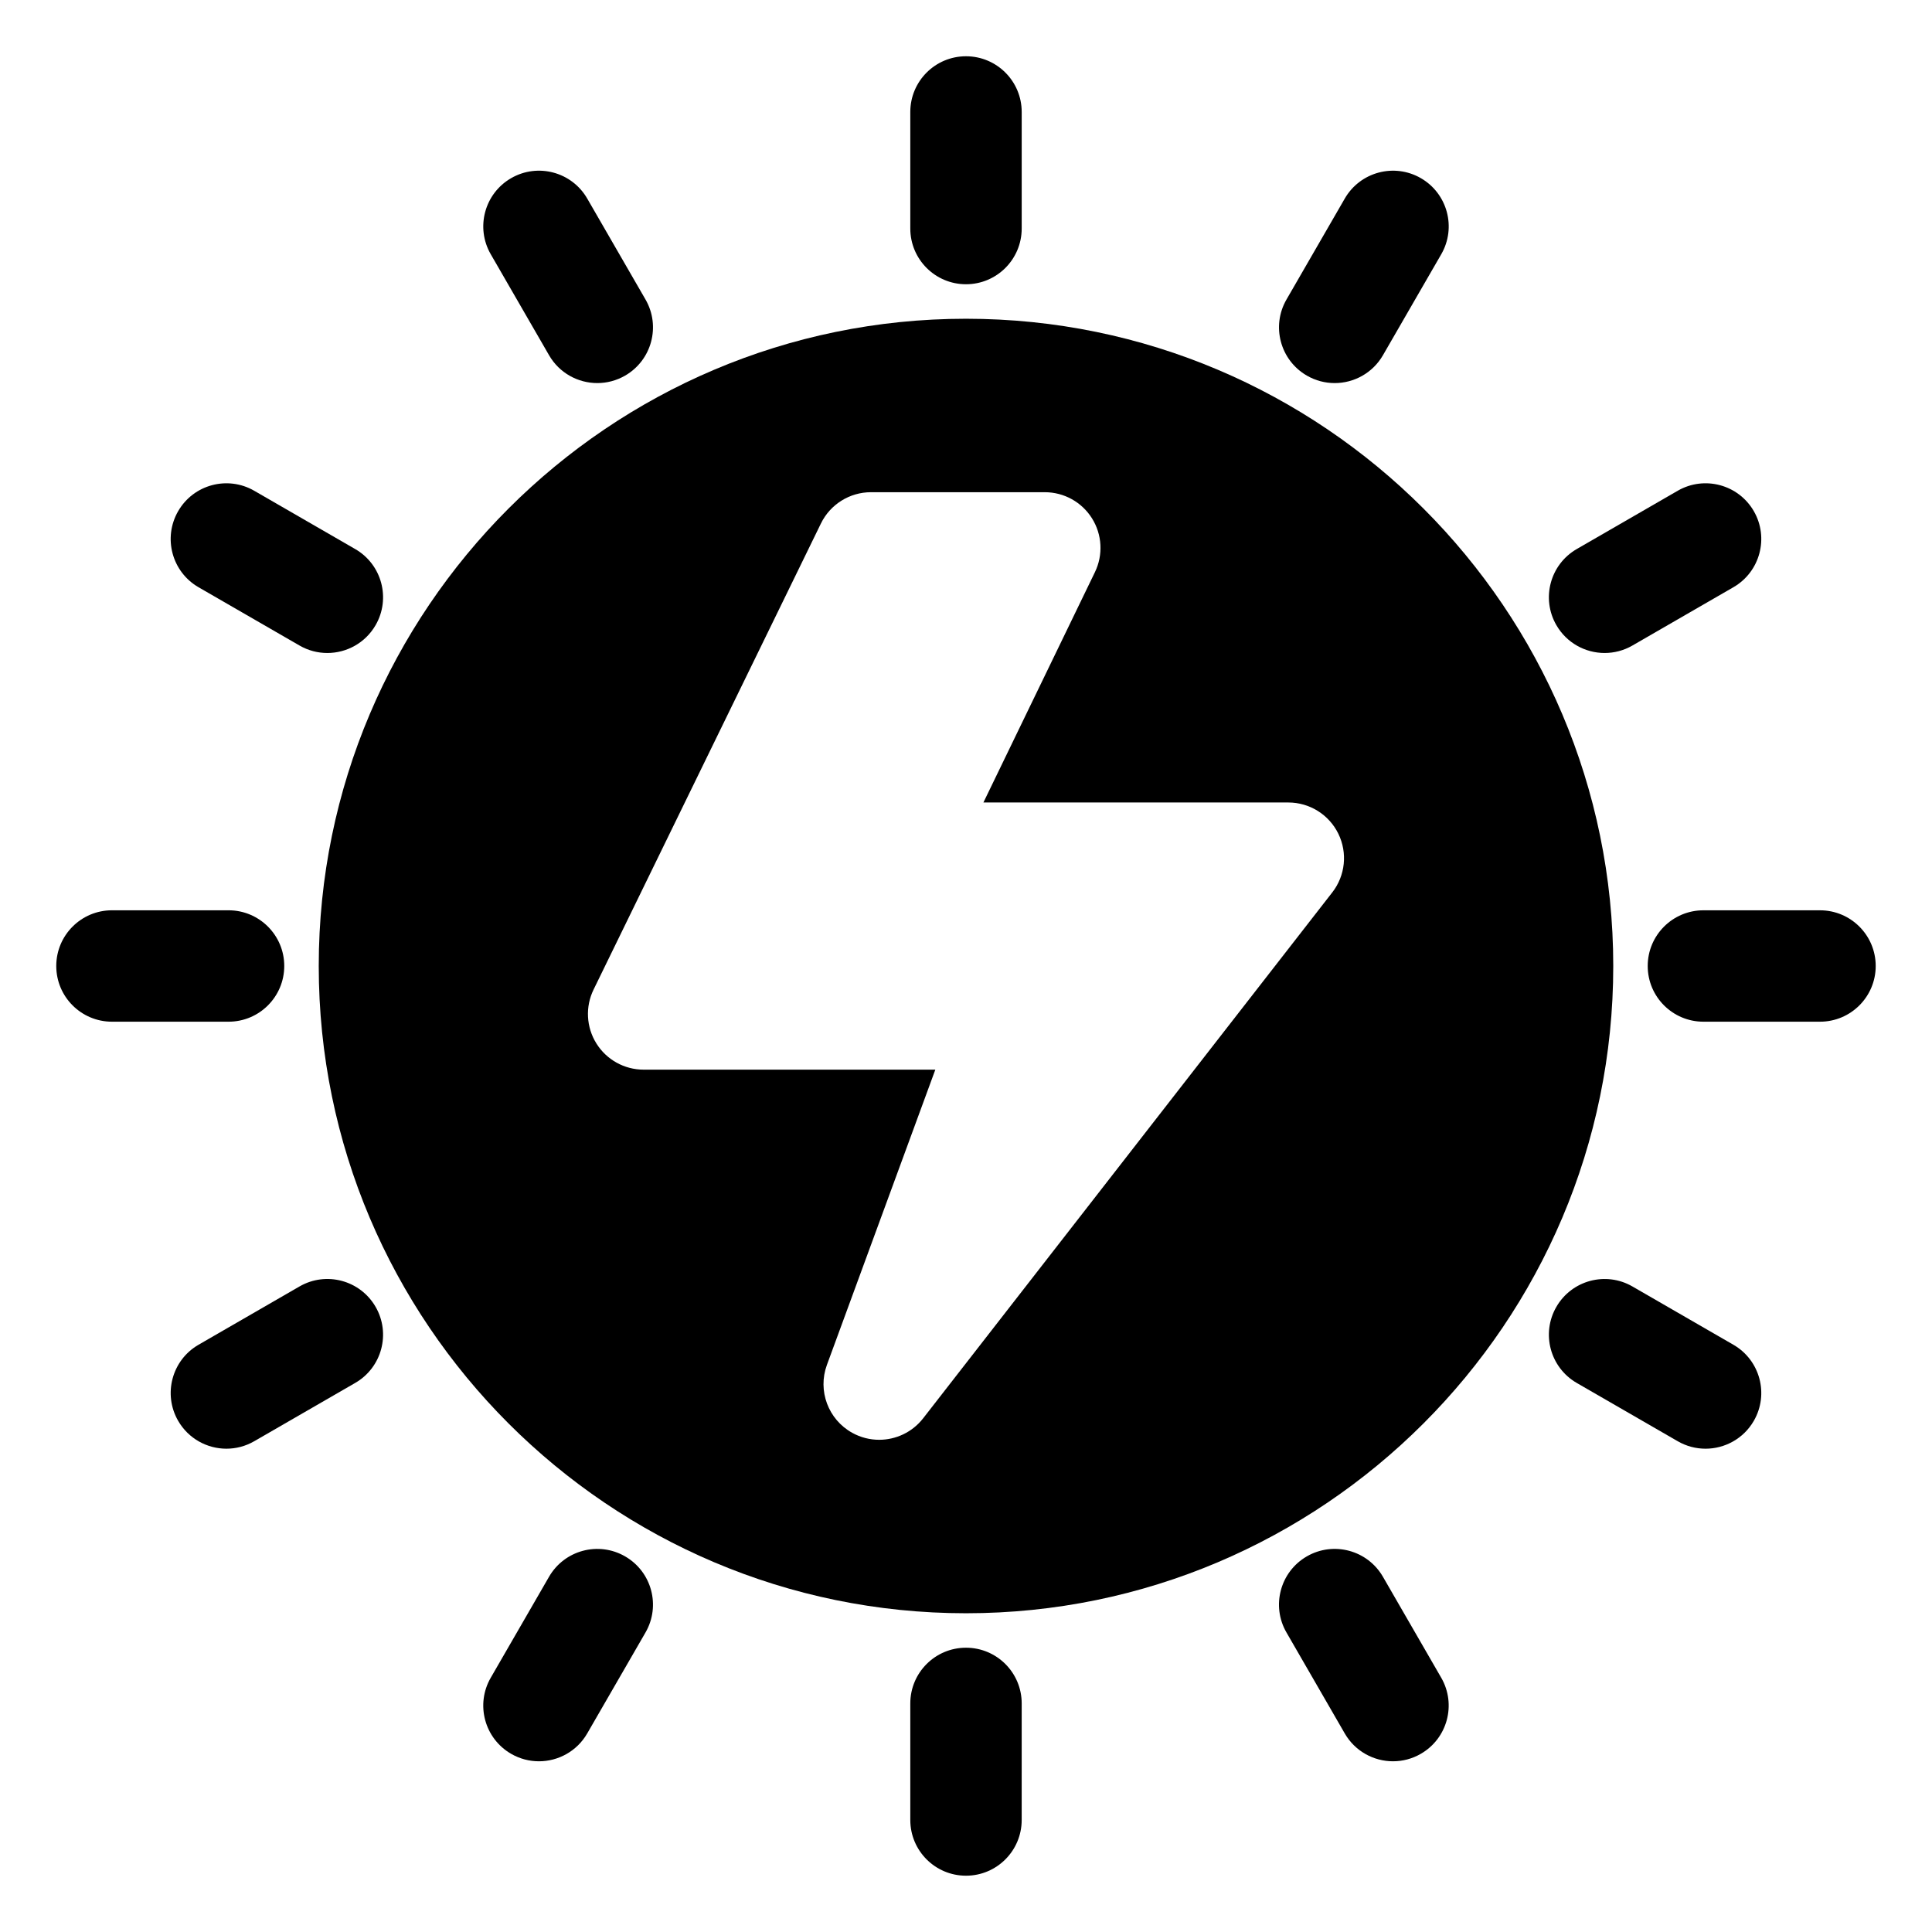
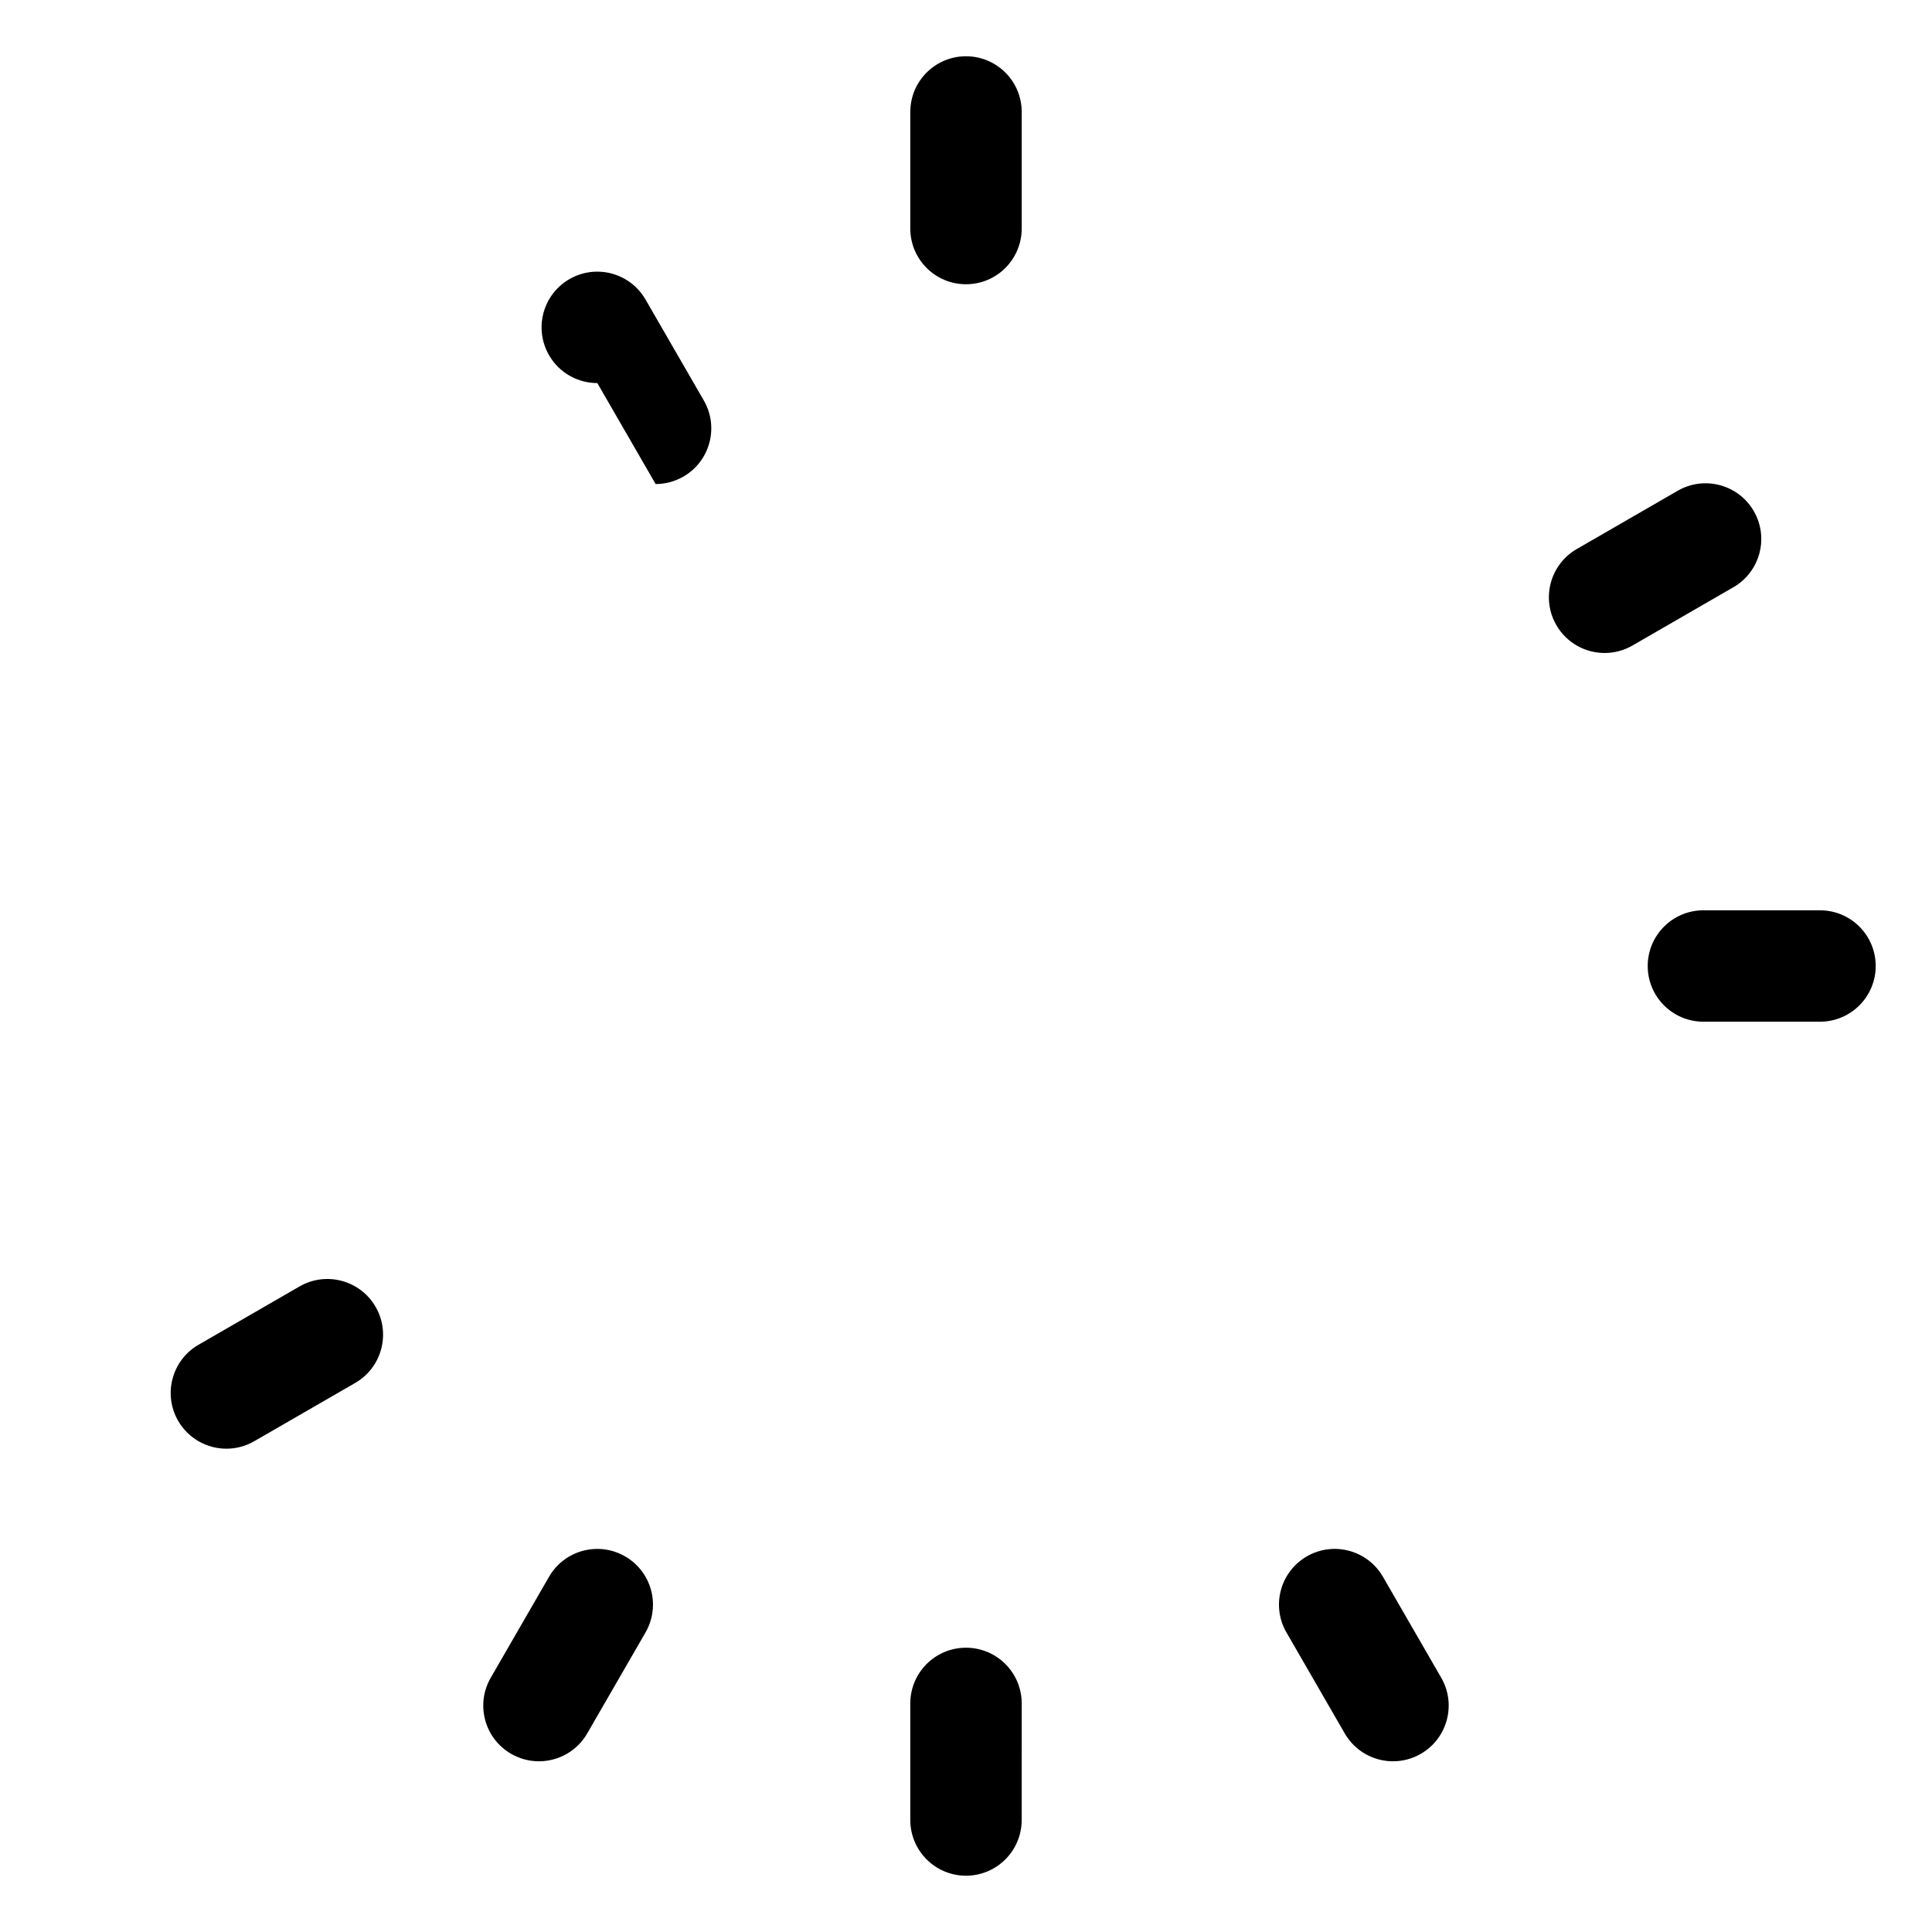
<svg xmlns="http://www.w3.org/2000/svg" fill="#000000" width="800px" height="800px" version="1.1" viewBox="144 144 512 512">
  <g>
-     <path d="m400 228.47c-94.582 0-171.53 76.949-171.53 171.53s76.949 171.53 171.53 171.53 171.53-76.949 171.53-171.53c0-94.586-76.949-171.53-171.53-171.53zm97.07 152.02-108.42 139.37c-2.883 3.703-7.231 5.699-11.66 5.699-2.438 0-4.898-0.602-7.152-1.855-6.359-3.527-9.203-11.168-6.695-17.996l28.727-78.238h-77.301c-5.09 0-9.82-2.621-12.516-6.938-2.695-4.316-2.981-9.719-0.746-14.293l60.246-123.51c2.473-5.07 7.621-8.289 13.266-8.289h46.062c5.082 0 9.809 2.613 12.504 6.918 2.699 4.305 2.996 9.695 0.781 14.27l-29.551 61.039h80.801c5.637 0 10.781 3.211 13.258 8.277 2.481 5.066 1.855 11.102-1.605 15.551z" />
    <path d="m400 219.33c-8.152 0-14.762-6.609-14.762-14.762v-30.895c0-8.152 6.609-14.762 14.762-14.762s14.762 6.609 14.762 14.762v30.898c-0.004 8.152-6.613 14.758-14.762 14.758z" />
-     <path d="m302.3 245.52c-5.102 0-10.062-2.644-12.797-7.383l-15.449-26.758c-4.078-7.059-1.66-16.086 5.402-20.164 7.059-4.078 16.086-1.656 20.164 5.402l15.449 26.758c4.078 7.059 1.656 16.086-5.402 20.164-2.324 1.34-4.863 1.98-7.367 1.98z" />
-     <path d="m230.74 317.05c-2.504 0-5.043-0.637-7.367-1.98l-26.758-15.445c-7.059-4.078-9.477-13.102-5.402-20.164 4.074-7.062 13.102-9.48 20.164-5.402l26.758 15.449c7.059 4.074 9.48 13.102 5.402 20.164-2.734 4.734-7.695 7.379-12.797 7.379z" />
-     <path d="m204.57 414.76h-30.898c-8.152 0-14.762-6.609-14.762-14.762s6.609-14.762 14.762-14.762h30.898c8.152 0 14.762 6.609 14.762 14.762-0.004 8.152-6.609 14.762-14.762 14.762z" />
+     <path d="m302.3 245.52c-5.102 0-10.062-2.644-12.797-7.383c-4.078-7.059-1.66-16.086 5.402-20.164 7.059-4.078 16.086-1.656 20.164 5.402l15.449 26.758c4.078 7.059 1.656 16.086-5.402 20.164-2.324 1.34-4.863 1.98-7.367 1.98z" />
    <path d="m204.01 527.92c-5.102 0-10.062-2.648-12.797-7.383-4.074-7.059-1.656-16.09 5.402-20.164l26.758-15.449c7.062-4.078 16.086-1.656 20.164 5.402 4.078 7.062 1.656 16.09-5.402 20.164l-26.758 15.449c-2.324 1.344-4.863 1.98-7.367 1.98z" />
    <path d="m286.82 610.76c-2.504 0-5.043-0.637-7.367-1.98-7.062-4.078-9.48-13.102-5.402-20.16l15.449-26.758c4.078-7.062 13.102-9.48 20.164-5.402 7.062 4.078 9.48 13.102 5.402 20.164l-15.449 26.758c-2.734 4.731-7.695 7.379-12.797 7.379z" />
    <path d="m400 641.08c-8.152 0-14.762-6.609-14.762-14.762v-30.895c0-8.152 6.609-14.762 14.762-14.762s14.762 6.609 14.762 14.762l-0.004 30.895c0 8.152-6.609 14.762-14.758 14.762z" />
    <path d="m513.17 610.76c-5.102 0-10.062-2.644-12.797-7.383l-15.449-26.758c-4.078-7.059-1.656-16.09 5.402-20.164 7.062-4.078 16.086-1.656 20.164 5.402l15.449 26.758c4.078 7.059 1.656 16.086-5.402 20.16-2.324 1.348-4.863 1.984-7.367 1.984z" />
-     <path d="m595.98 527.92c-2.504 0-5.043-0.637-7.367-1.98l-26.758-15.445c-7.059-4.078-9.48-13.102-5.402-20.164 4.078-7.059 13.102-9.48 20.164-5.402l26.758 15.449c7.059 4.078 9.48 13.102 5.402 20.164-2.734 4.731-7.695 7.379-12.797 7.379z" />
    <path d="m626.32 414.76h-30.898c-8.152 0-14.762-6.609-14.762-14.758 0-8.152 6.609-14.762 14.762-14.762h30.898c8.152 0 14.762 6.609 14.762 14.762 0 8.148-6.613 14.758-14.762 14.758z" />
    <path d="m569.25 317.05c-5.102 0-10.062-2.648-12.797-7.383-4.078-7.059-1.656-16.086 5.402-20.164l26.758-15.449c7.059-4.074 16.086-1.656 20.164 5.402s1.656 16.086-5.402 20.164l-26.758 15.449c-2.324 1.344-4.863 1.98-7.367 1.98z" />
-     <path d="m497.7 245.52c-2.504 0-5.043-0.637-7.367-1.98-7.059-4.078-9.48-13.102-5.402-20.164l15.449-26.758c4.078-7.059 13.102-9.48 20.164-5.402 7.059 4.078 9.48 13.102 5.402 20.164l-15.449 26.758c-2.734 4.734-7.695 7.383-12.797 7.383z" />
  </g>
</svg>